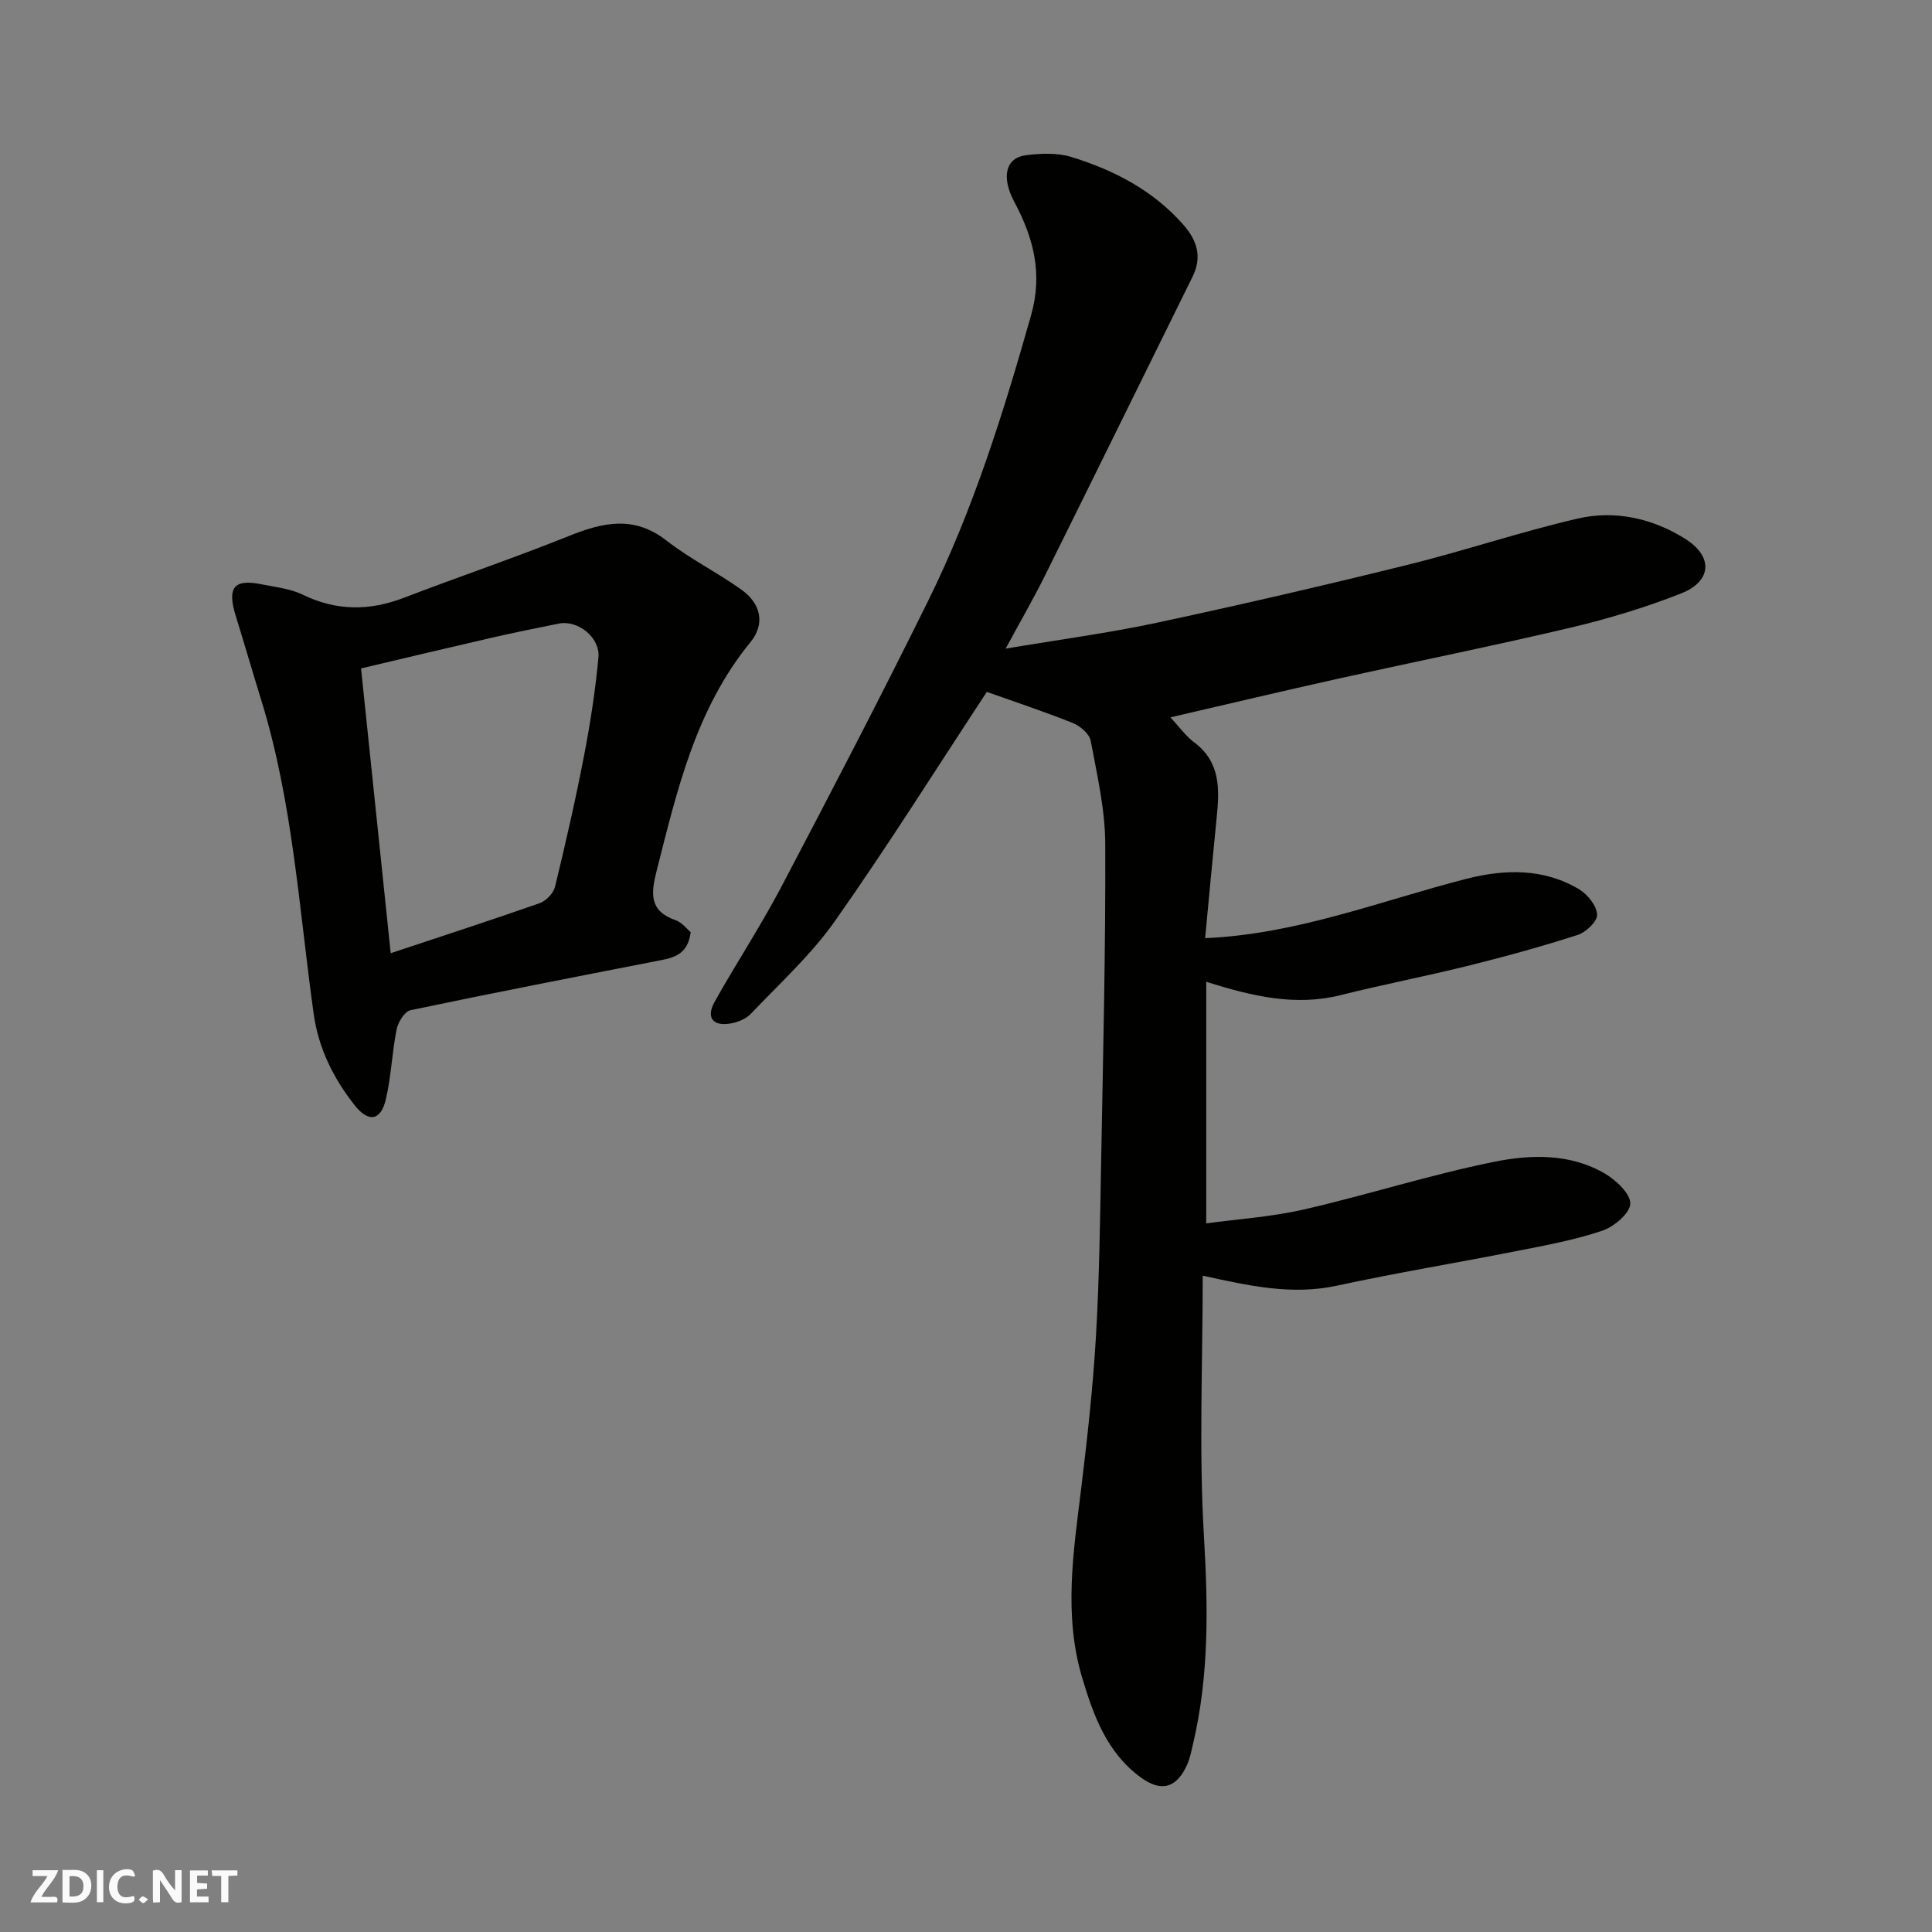
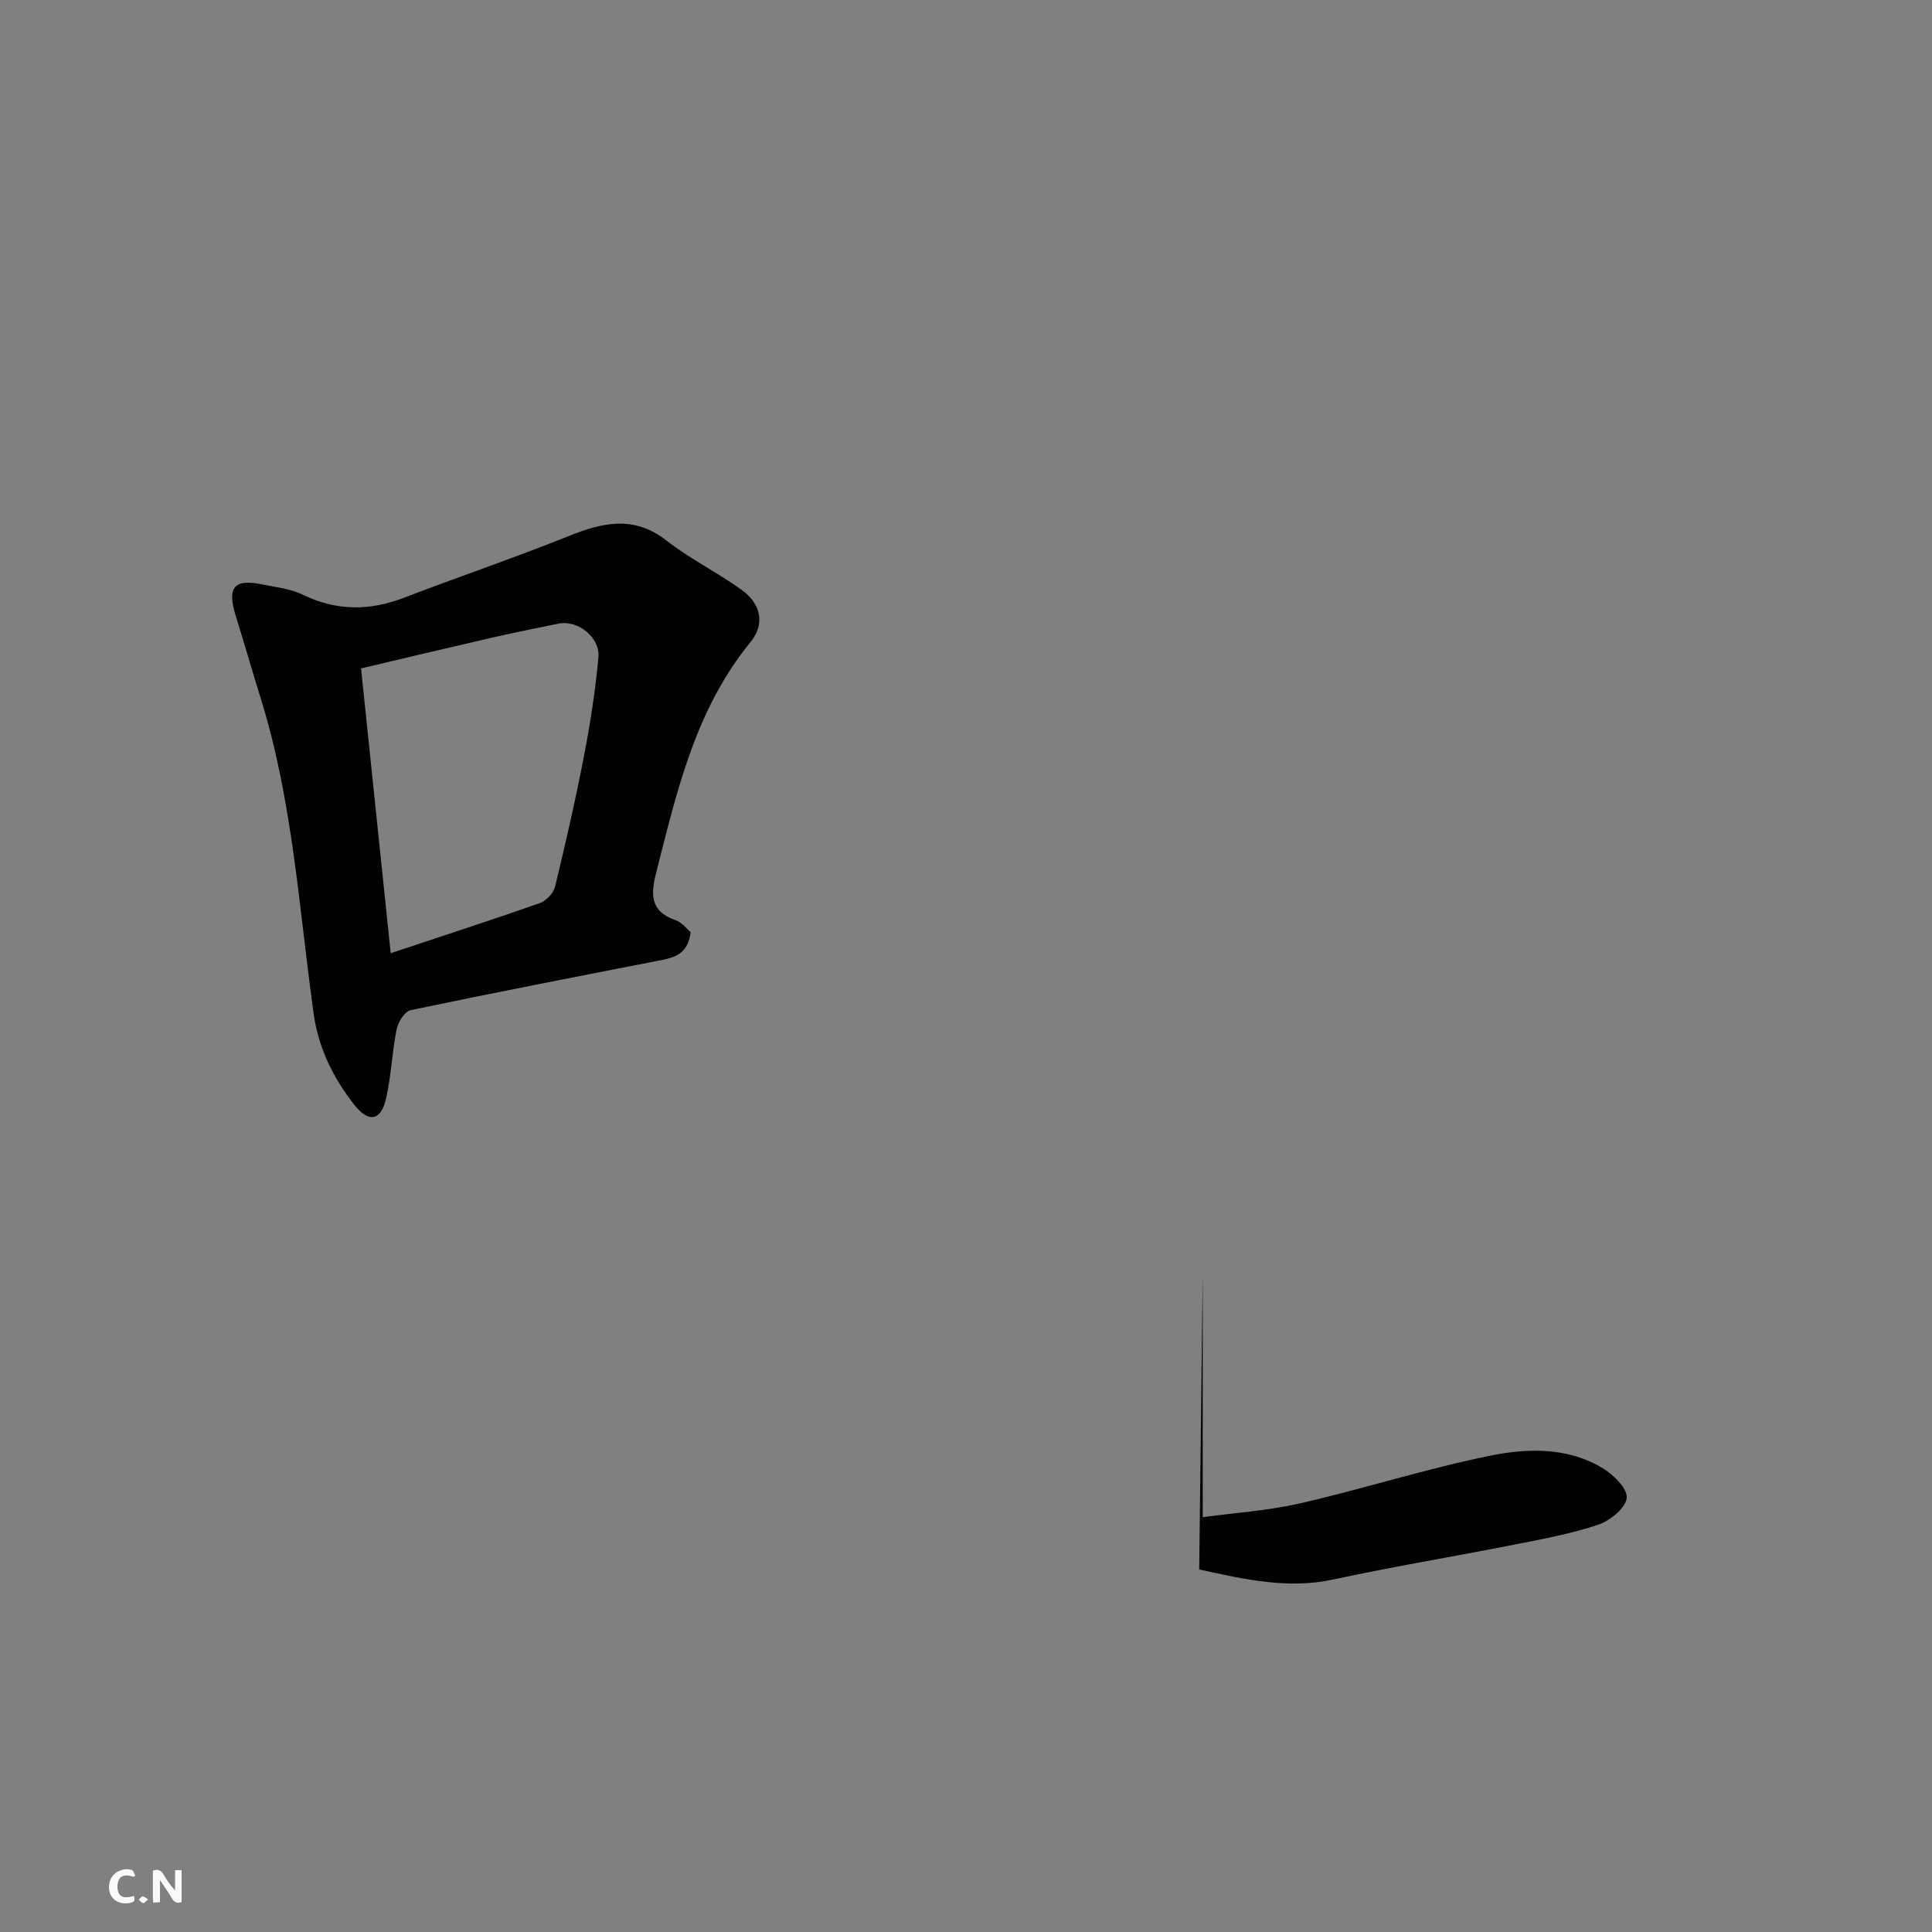
<svg xmlns="http://www.w3.org/2000/svg" enable-background="new 0 0 400 400" viewBox="0 0 400 400">
  <rect x="0" y="0" width="400" height="400" fill="#808080" stroke="none" />
  <g fill="#fafafb">
    <path d="m37.59 393.81c-.92.31-1.52.05-2-.78-.7-1.2-1.52-2.34-2.47-3.78v4.59c-.55.03-.95.05-1.41.07-.03-.37-.06-.64-.06-.91 0-1.91 0-3.81 0-5.7 1.13-.41 1.77-.03 2.29.91.62 1.11 1.38 2.14 2.31 3.19v-4.2h1.35v6.61z" />
-     <path d="m12.94 393.88v-6.75c1.9.19 3.93-.54 5.37 1.29.8 1.01.78 2.88.03 3.97-1.37 1.97-3.4 1.51-5.4 1.49m1.45-1.22c2.04.12 2.92-.58 2.89-2.21-.03-1.51-.98-2.19-2.89-2z" />
-     <path d="m11.81 393.87h-5.49c.68-2.18 2.47-3.48 3.51-5.45h-3.08v-1.21h5.29c-.71 2.13-2.44 3.48-3.47 5.51.86 0 1.63.04 2.39-.01.79-.05 1.14.21.85 1.16" />
-     <path d="m39.33 393.86v-6.61h3.7v1.07h-2.22v1.52c.68.04 1.34.09 2.07.13v1.07c-.72.05-1.38.09-2.1.14v1.48h2.4v1.19h-3.85z" />
    <path d="m27.71 388.56c-1.15-.3-2.46-.61-3.1.64-.37.73-.41 1.93-.06 2.67.63 1.35 1.99.93 3.17.68.35.94-.01 1.32-.93 1.46-1.62.25-3.05-.27-3.76-1.48-.73-1.24-.6-3.03.31-4.17.88-1.11 2.71-1.7 4-1.16.32.13.44.74.65 1.12-.1.08-.19.16-.28.24" />
-     <path d="m49.15 387.24v1.07c-.59.02-1.17.05-1.87.08v5.44h-1.48v-5.44h-1.85c-.05-.4-.08-.73-.13-1.15z" />
-     <path d="m20.06 387.21h1.33v6.62h-1.33z" />
    <path d="m30.68 393.25c-.49.38-.8.79-1.05.76-.32-.05-.6-.45-.9-.7.26-.24.51-.64.8-.67.29-.04.62.3 1.15.61" />
  </g>
-   <path d="m249.01 264.11c0 18.29-.8 36.16.25 53.91.86 14.59 1.1 28.91-2.28 43.16-.34 1.42-.61 2.89-1.21 4.21-2.17 4.79-5.3 5.74-9.61 2.59-6.98-5.1-9.79-12.83-12.12-20.67-3.87-13-1.79-26.06-.19-39.14 1.27-10.43 2.43-20.9 3.05-31.39.7-11.91.85-23.86 1.07-35.8.4-22.1.95-44.2.86-66.29-.03-7.12-1.69-14.26-3.01-21.31-.27-1.44-2.18-3.08-3.71-3.69-6.03-2.41-12.2-4.45-17.8-6.44-10.5 15.95-20.55 31.98-31.43 47.42-4.94 7.02-11.46 12.95-17.42 19.22-1.03 1.09-2.8 1.79-4.32 2.03-3.62.57-4.99-1.28-3.16-4.55 4.46-7.97 9.5-15.62 13.75-23.69 10.34-19.66 20.6-39.37 30.43-59.28 9.33-18.88 15.59-38.92 21.32-59.16 2.43-8.58.52-15.95-3.46-23.41-2.82-5.27-1.75-9.17 2.37-9.69 3.08-.39 6.49-.54 9.39.35 8.84 2.72 16.95 6.91 23.21 14.03 2.83 3.21 3.95 6.64 1.93 10.74-10.19 20.63-20.33 41.28-30.56 61.89-2.38 4.79-5.06 9.43-8.15 15.14 11.15-1.88 21.29-3.22 31.26-5.35 17.34-3.71 34.63-7.72 51.85-11.97 11.83-2.92 23.42-6.85 35.29-9.6 7.74-1.79 15.47-.08 22.25 4.16 5.87 3.67 5.61 8.8-.82 11.34-7.38 2.91-15.06 5.23-22.78 7.06-16 3.78-32.13 7.02-48.19 10.58-11.28 2.51-22.53 5.18-34.75 8.01 1.86 1.99 3.16 3.86 4.89 5.15 5.47 4.06 5.29 9.65 4.7 15.48-.84 8.33-1.6 16.66-2.4 25.09 19.24-.86 36.38-7.76 54.09-12.29 7.87-2.01 16.05-2.24 23.4 2.21 1.73 1.05 3.56 3.37 3.67 5.2.08 1.36-2.29 3.65-4 4.2-7.41 2.39-14.94 4.46-22.5 6.34-8.85 2.2-17.81 3.93-26.66 6.14-9.35 2.33-18.18.23-27.77-2.76v50.01c6.53-.9 13.52-1.34 20.25-2.89 13.14-3.02 26.04-7.16 39.24-9.84 7.67-1.56 15.89-1.8 23.1 2.45 2.3 1.36 5.29 4.19 5.2 6.22-.09 2.01-3.38 4.76-5.81 5.58-5.67 1.91-11.64 3.01-17.54 4.17-12.48 2.47-25.04 4.53-37.47 7.22-9.31 2-18.17 0-27.7-2.09z" fill="#010100" />
+   <path d="m249.01 264.11v50.01c6.53-.9 13.52-1.34 20.25-2.89 13.14-3.02 26.04-7.16 39.24-9.84 7.67-1.56 15.89-1.8 23.1 2.45 2.3 1.36 5.29 4.19 5.2 6.22-.09 2.01-3.38 4.76-5.81 5.58-5.67 1.91-11.64 3.01-17.54 4.17-12.48 2.47-25.04 4.53-37.47 7.22-9.31 2-18.17 0-27.7-2.09z" fill="#010100" />
  <path d="m143 192.99c-.63 5.03-4 5.38-7.26 6.02-16.93 3.31-33.87 6.59-50.75 10.14-1.22.26-2.58 2.49-2.88 4.01-.96 4.78-1.11 9.73-2.23 14.47-1.04 4.4-3.56 4.86-6.46 1.19-4.37-5.55-7.47-11.71-8.48-18.93-3.04-21.8-4.32-43.89-10.9-65.1-1.78-5.75-3.45-11.53-5.23-17.27-1.83-5.91-.39-7.72 5.38-6.54 2.86.58 5.91.89 8.48 2.14 6.97 3.39 13.8 3.38 20.93.65 11.37-4.36 22.91-8.27 34.21-12.81 7.03-2.82 13.44-4.28 20.14.93 4.86 3.79 10.49 6.58 15.52 10.17 4.09 2.91 4.99 7.12 1.91 10.88-11.36 13.89-15.2 30.71-19.46 47.47-1.19 4.69-1.45 8.21 3.95 10.11 1.33.45 2.34 1.82 3.13 2.47zm-62.11 4.36c10.87-3.62 20.91-6.87 30.87-10.37 1.31-.46 2.82-2.05 3.15-3.38 2.19-9.01 4.26-18.05 6.01-27.15 1.3-6.72 2.35-13.52 2.98-20.34.38-4.16-4.3-7.8-8.22-7-4.61.93-9.23 1.86-13.81 2.91-8.97 2.06-17.93 4.2-27.12 6.37 2.05 19.75 4.06 38.96 6.14 58.96z" fill="#010100" />
</svg>